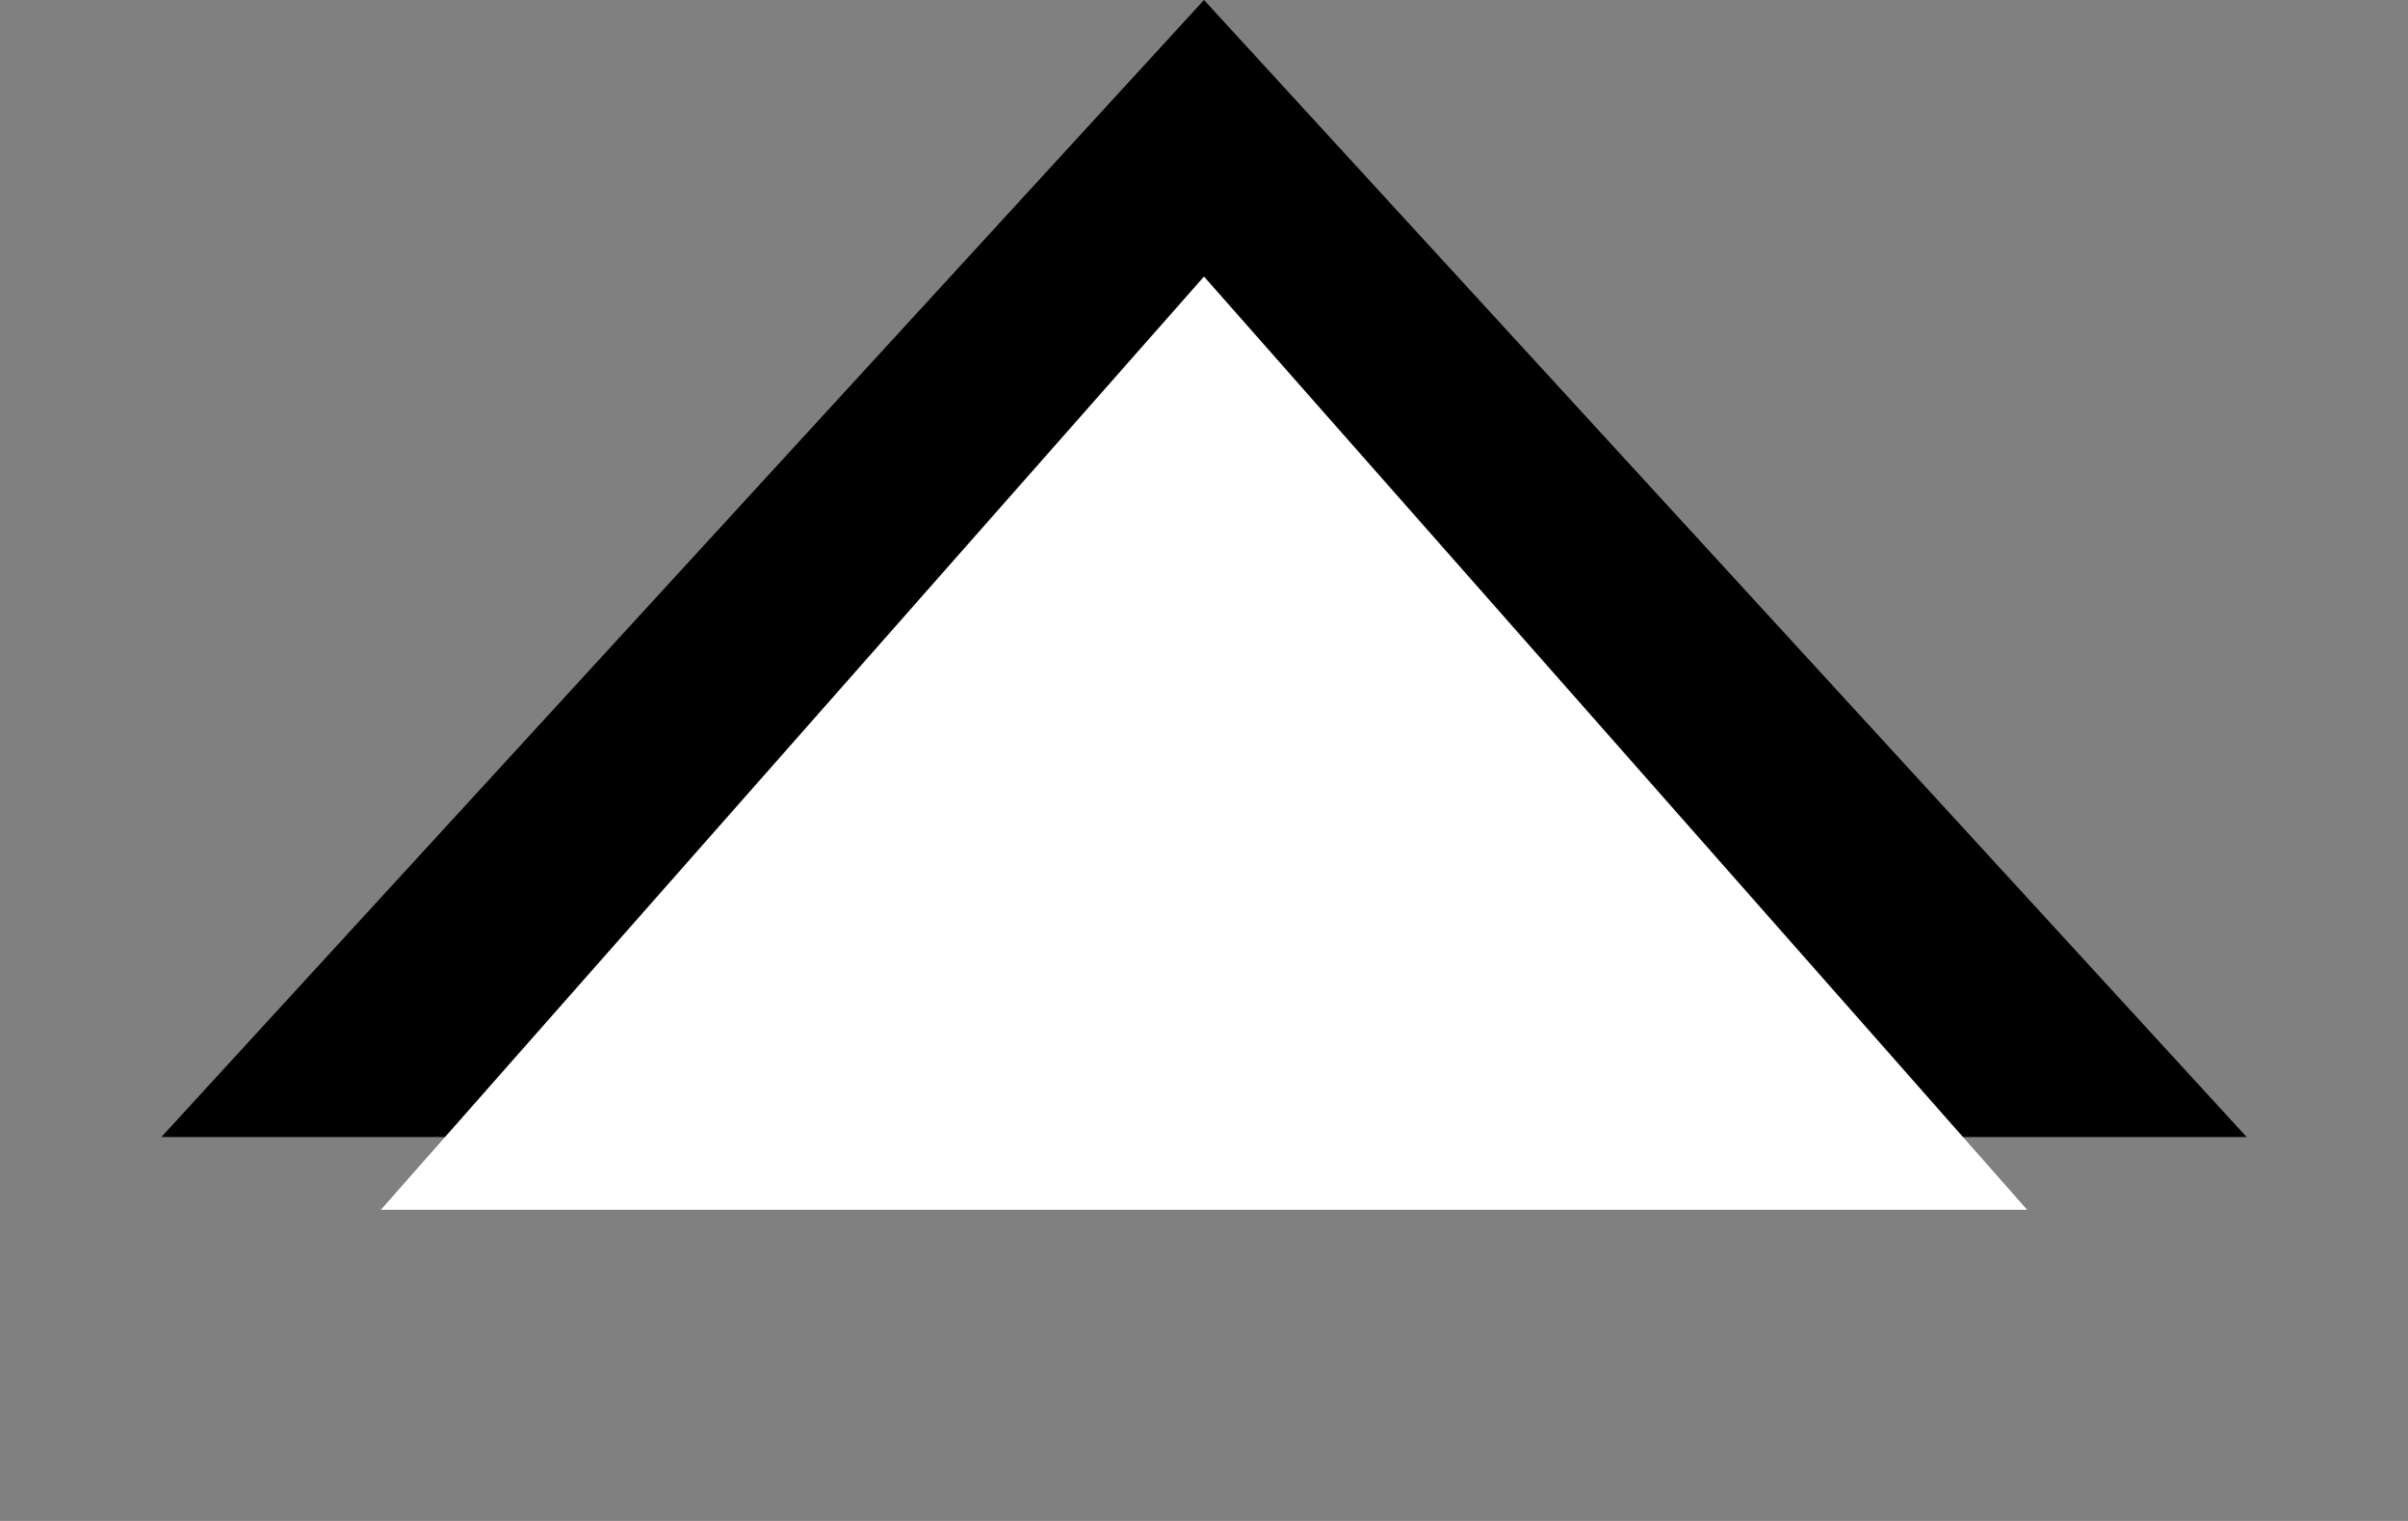
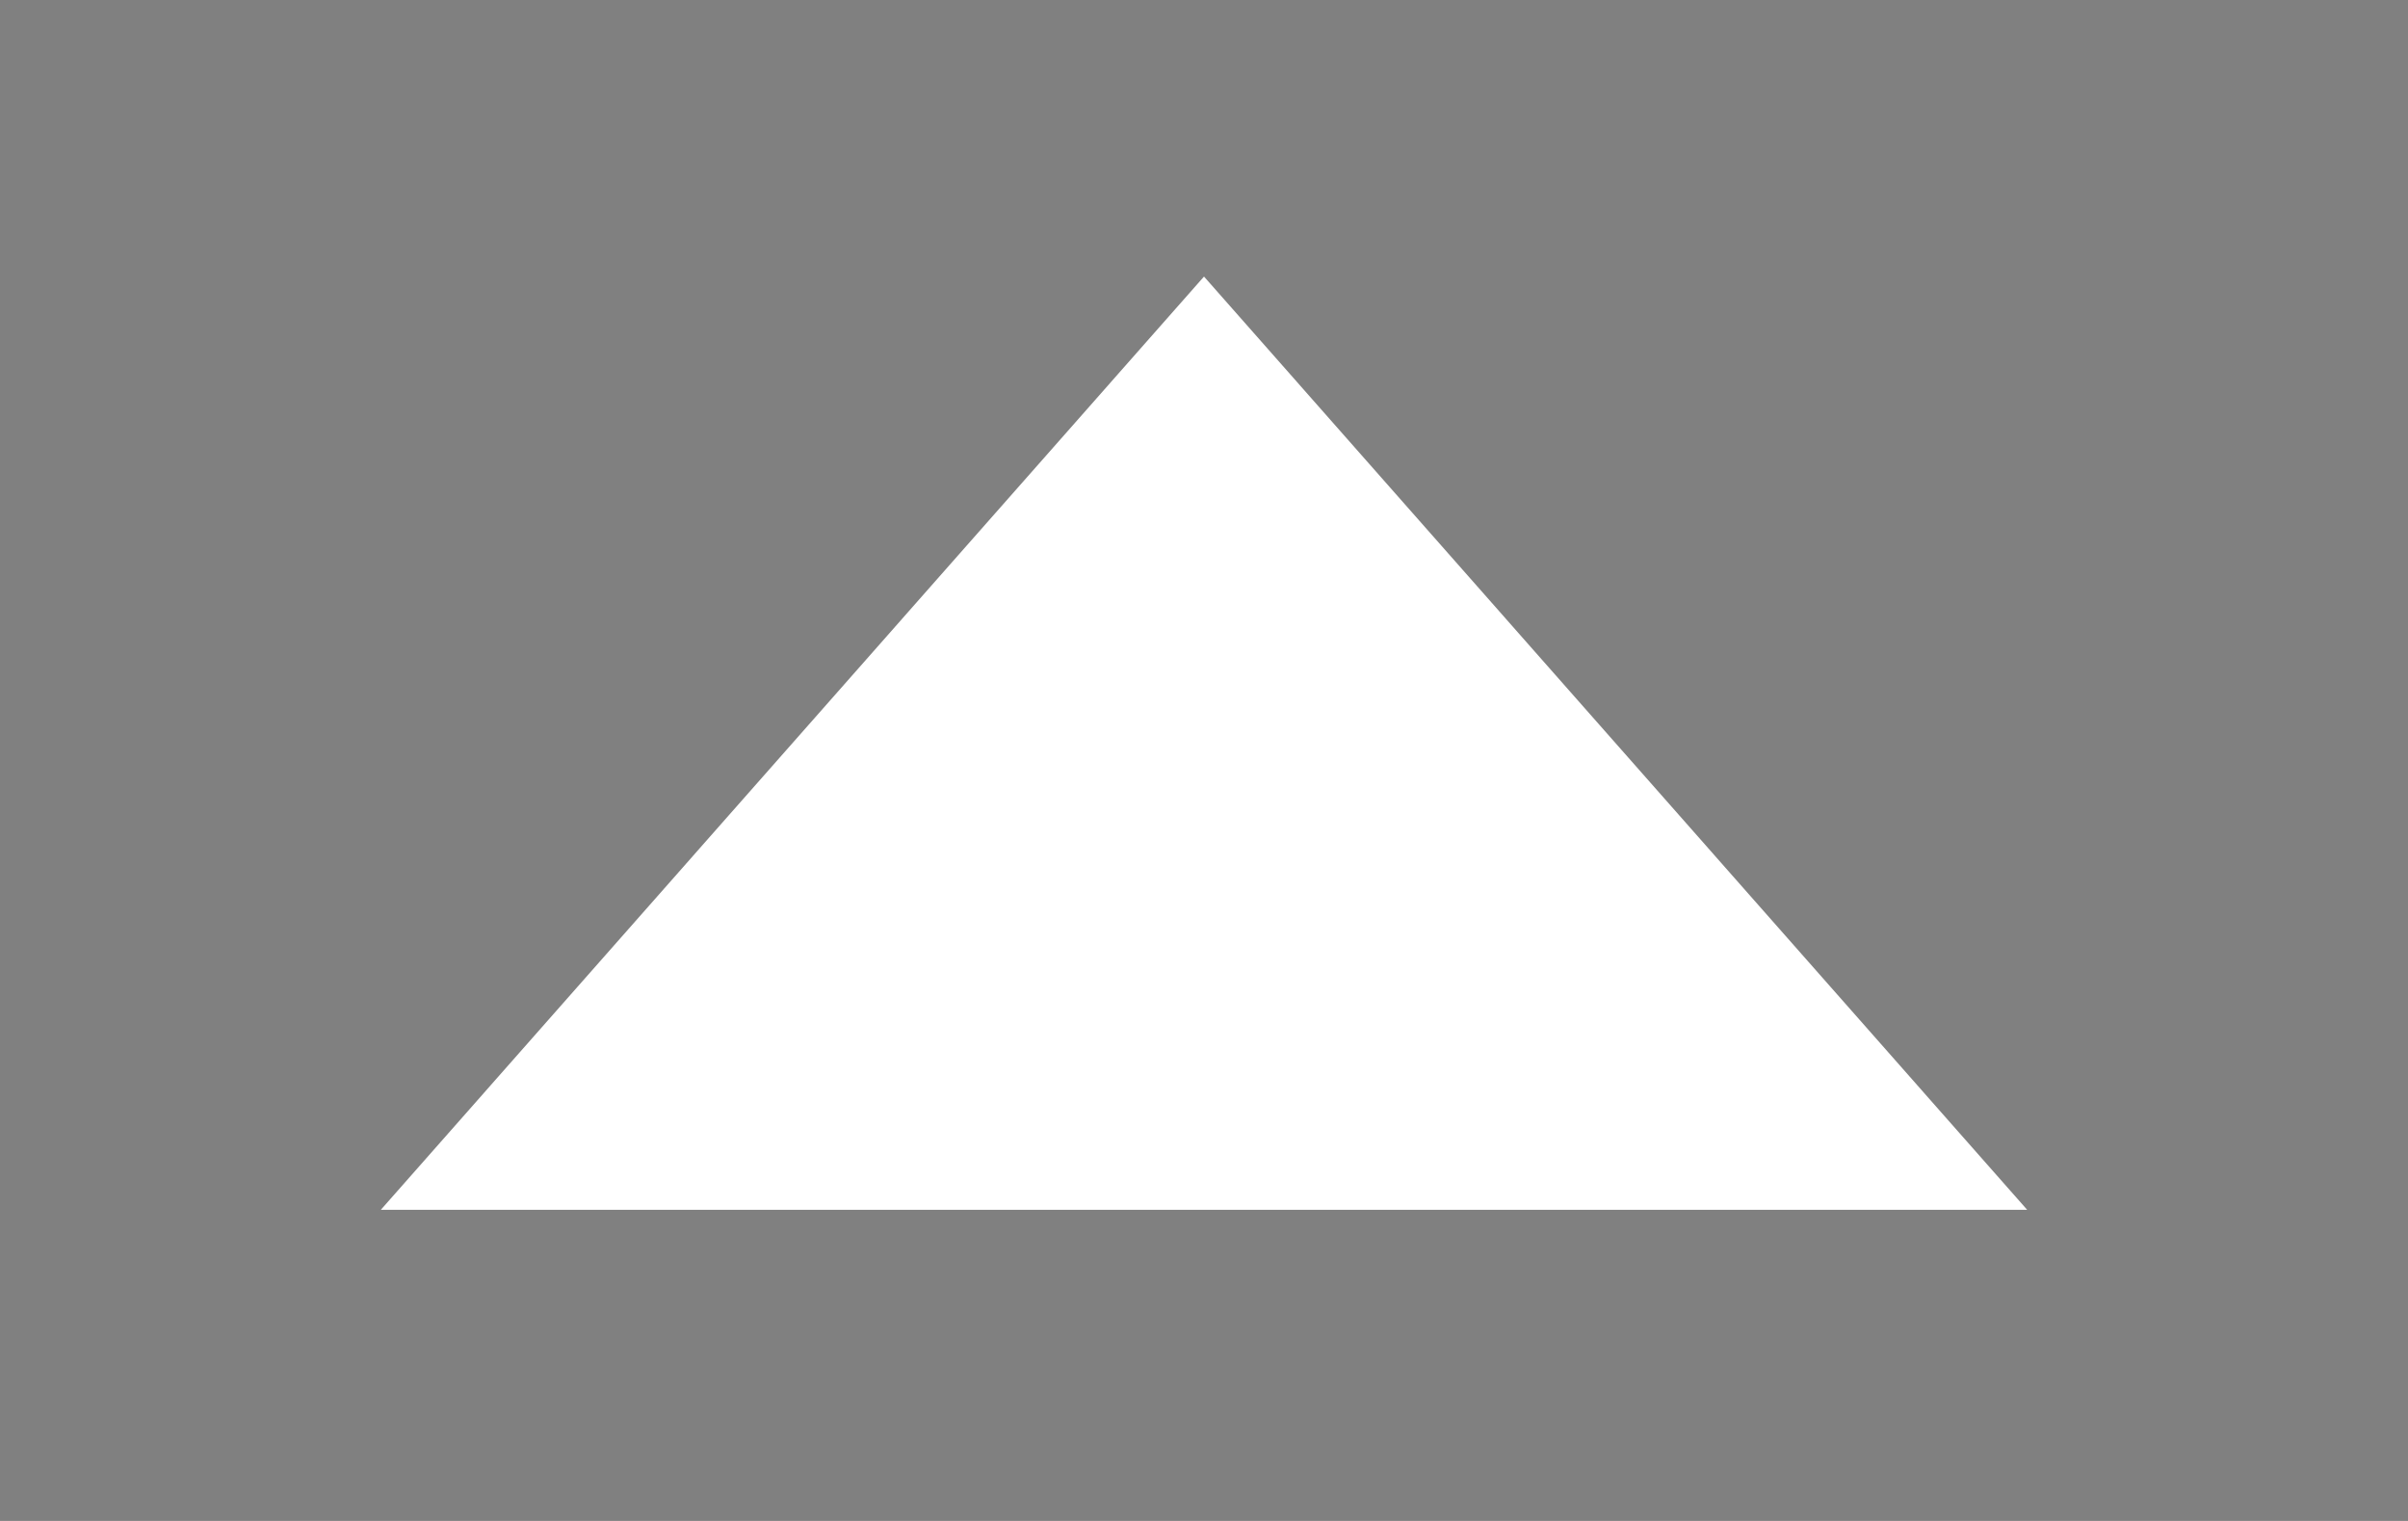
<svg xmlns="http://www.w3.org/2000/svg" width="19" height="12" viewBox="0 0 19 12" fill="none">
  <rect x="0" y="0" width="19" height="12" fill="#808080" stroke="none" />
-   <path d="M9.5 0L17.727 8.971H1.273L9.5 0Z" fill="currentColor" />
  <path d="M9.5 2.182L15.995 9.545H3.005L9.5 2.182Z" fill="white" />
</svg>